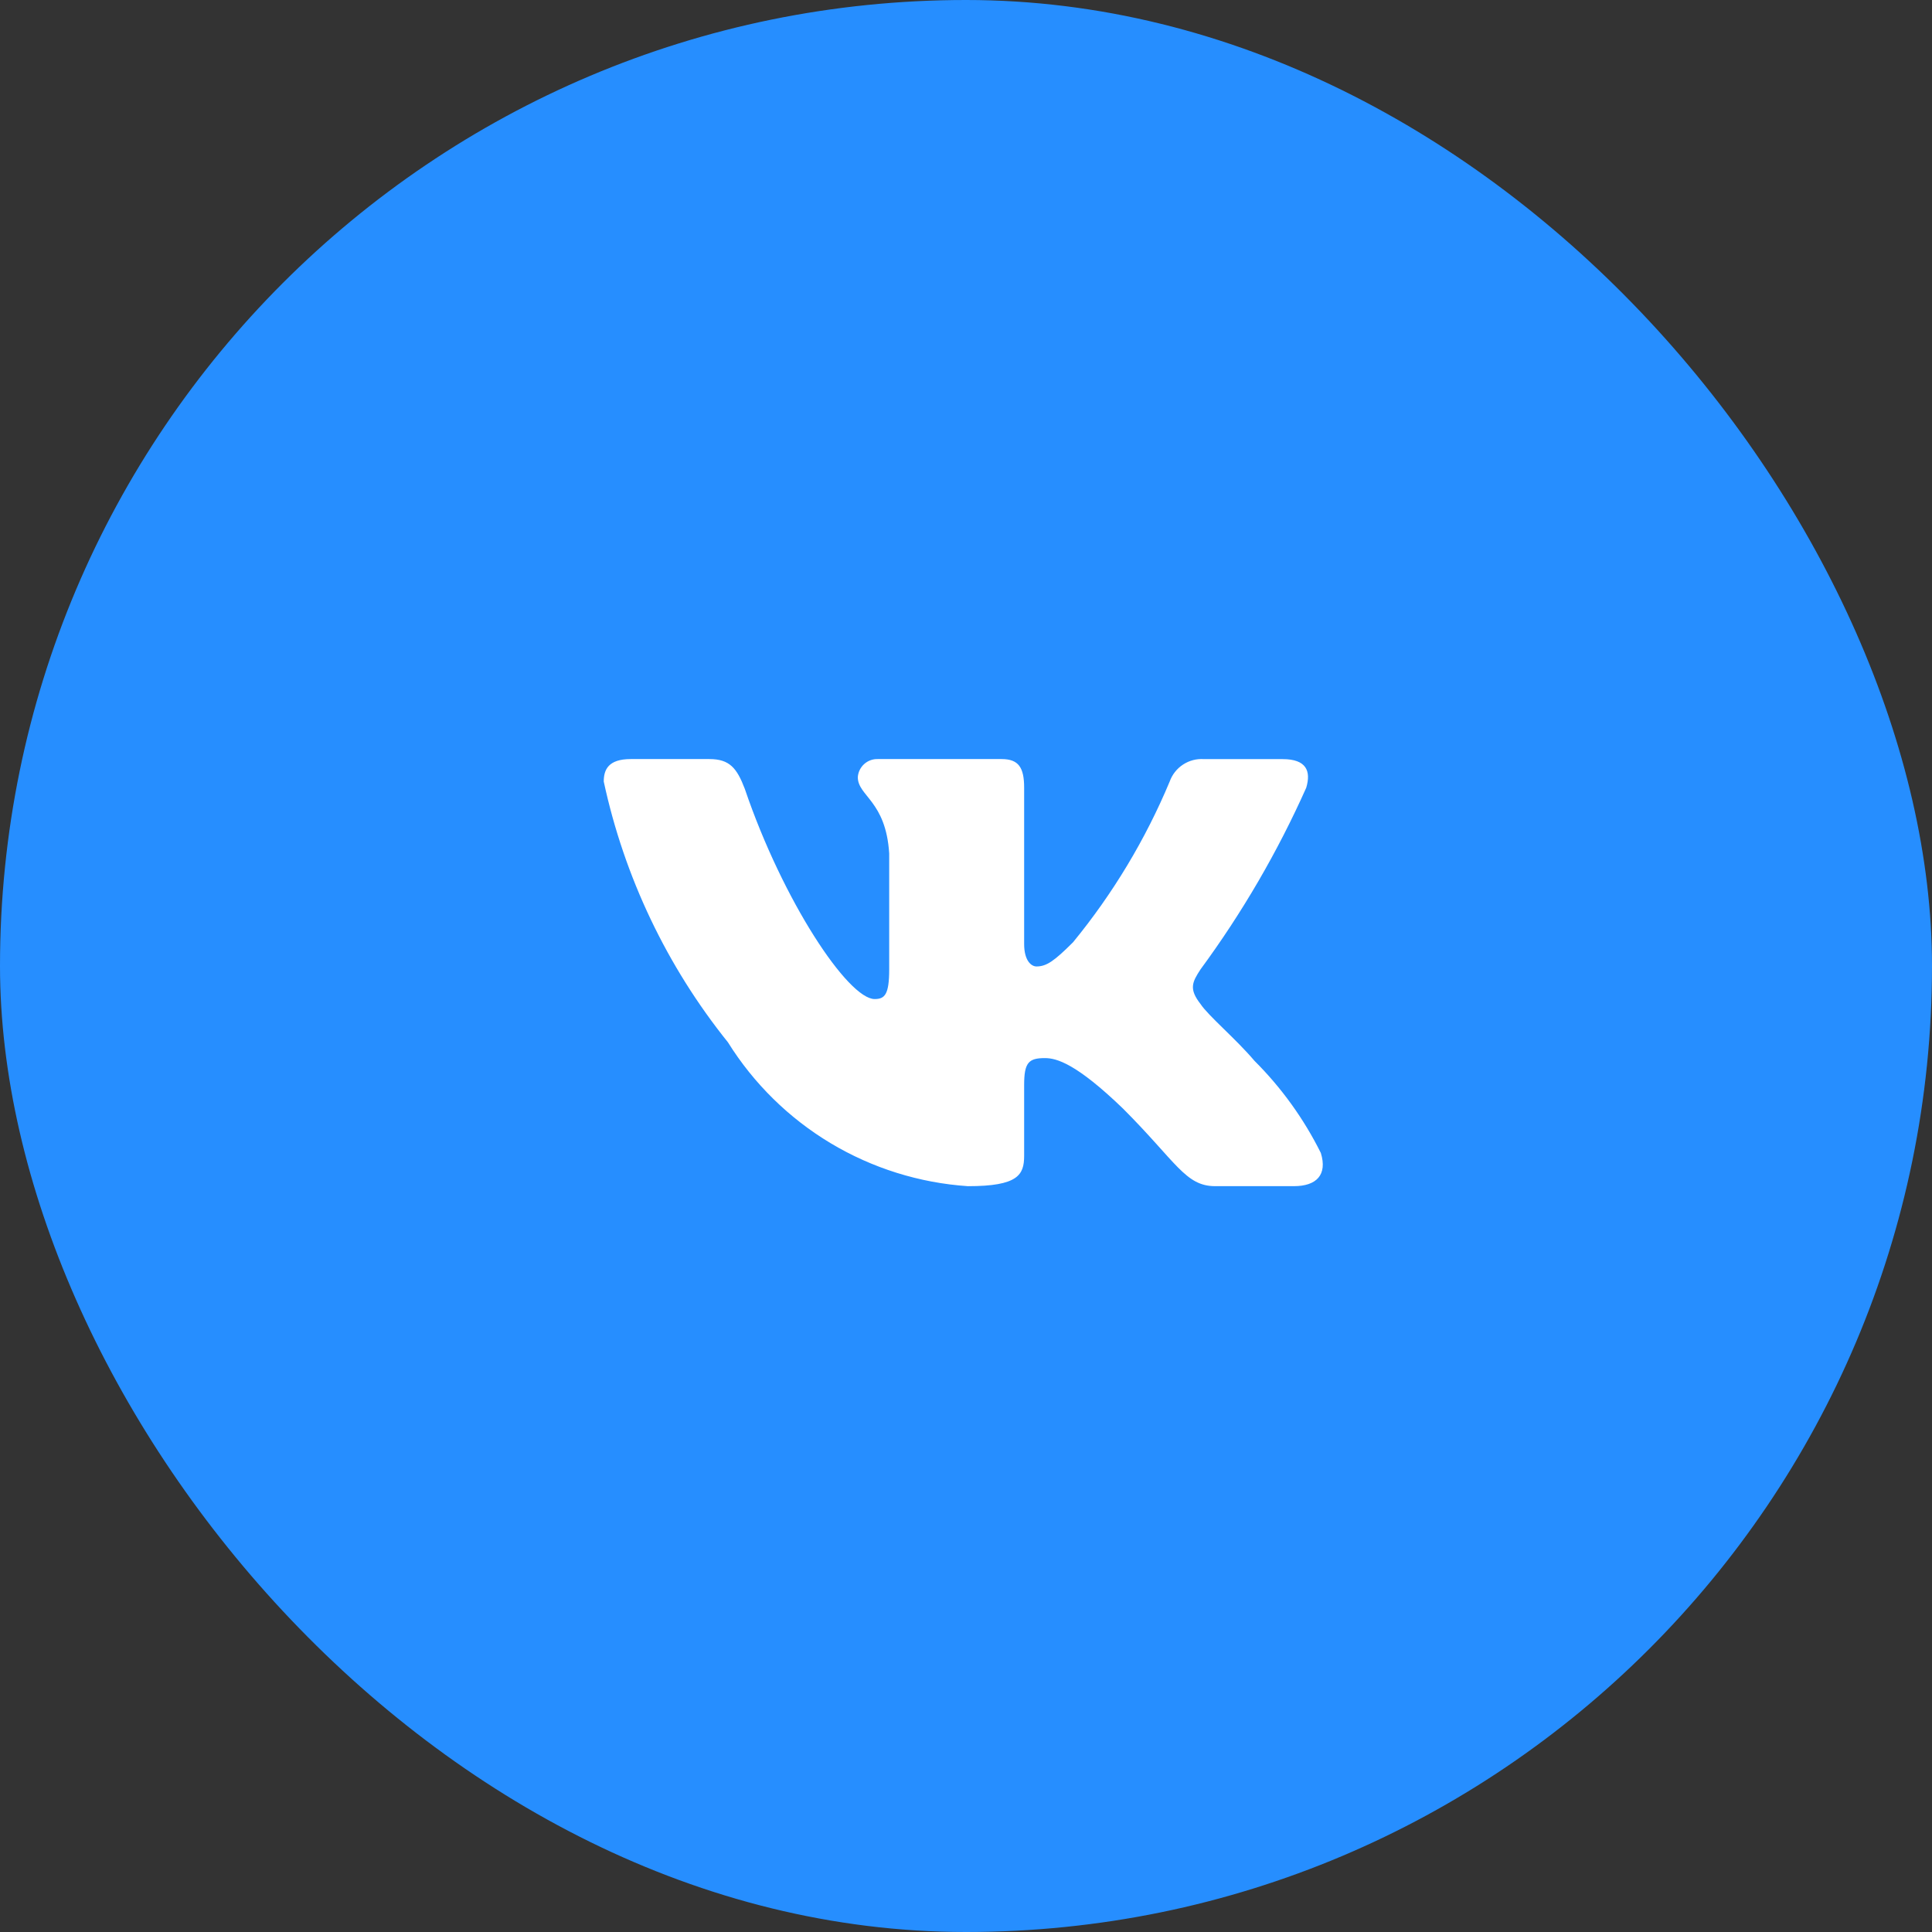
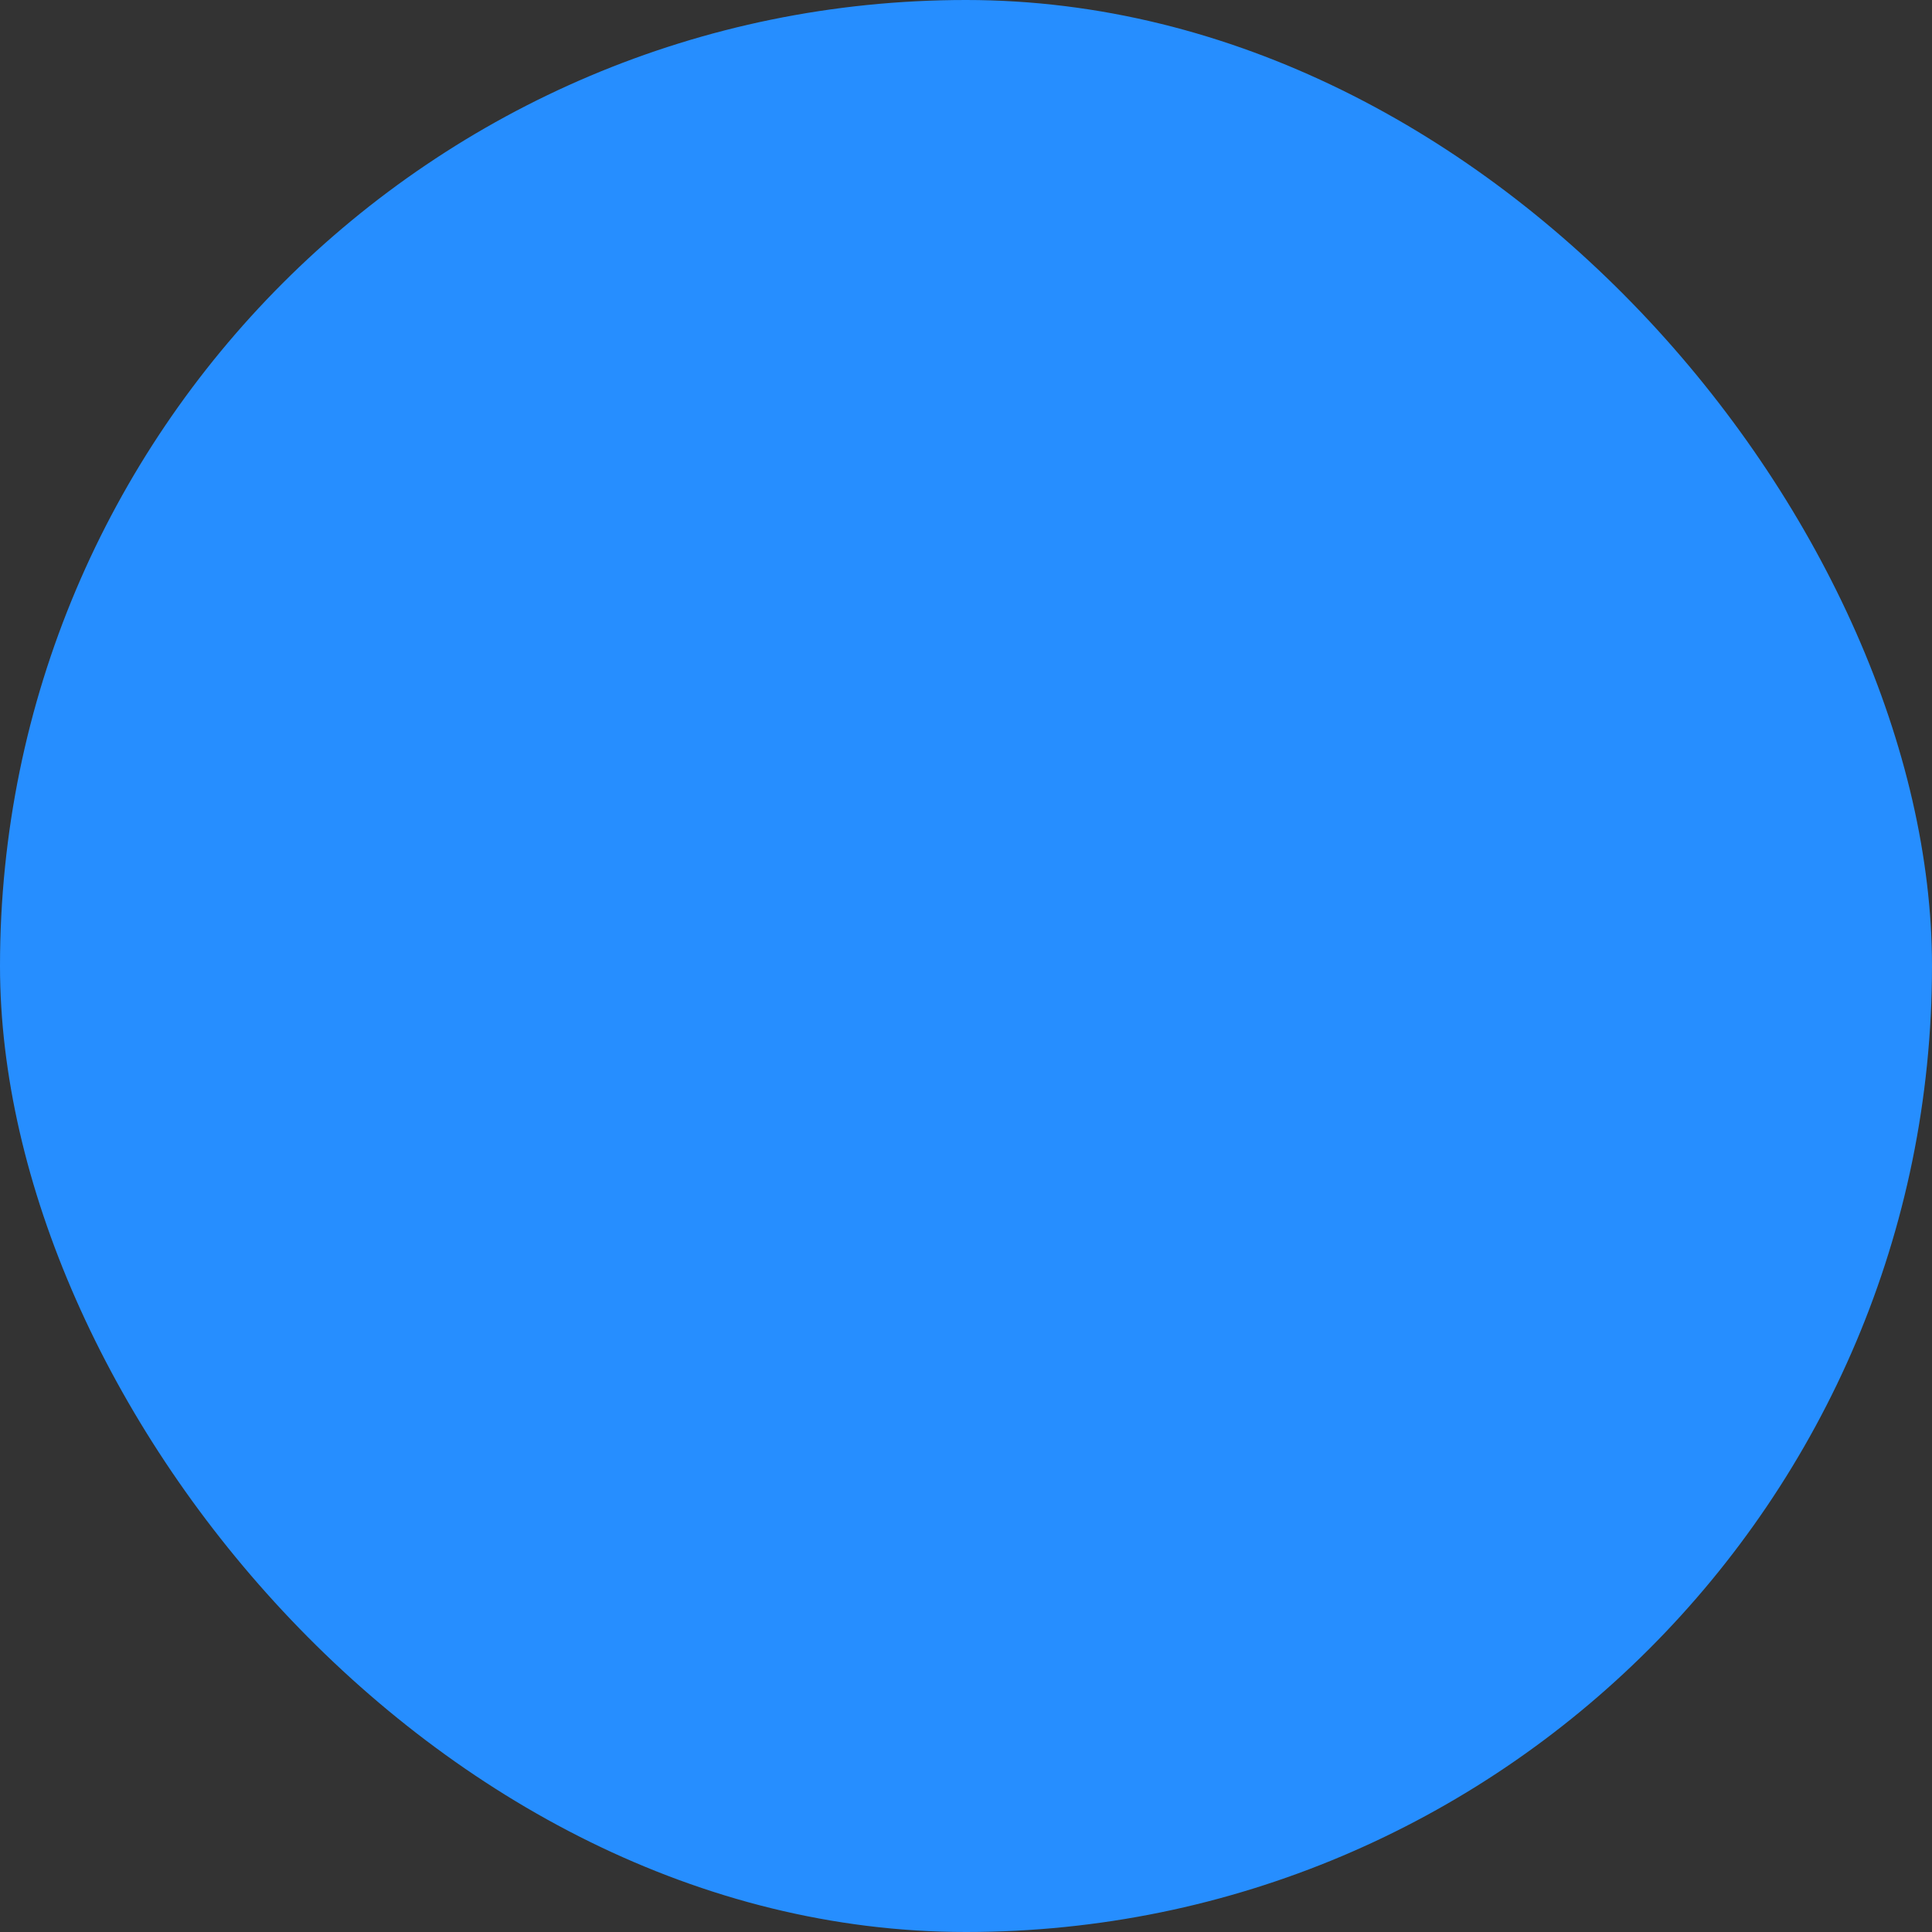
<svg xmlns="http://www.w3.org/2000/svg" width="84" height="84" viewBox="0 0 84 84" fill="none">
  <rect x="0" y="0" width="84" height="84" fill="#333333" stroke="none" />
  <rect width="84" height="84" rx="42" fill="#268EFF" />
-   <path d="M56.256 51.572H52.833C51.538 51.572 51.148 50.523 48.828 48.201C46.8 46.246 45.944 46.004 45.431 46.004C44.721 46.004 44.528 46.199 44.528 47.175V50.253C44.528 51.086 44.258 51.573 42.083 51.573C39.972 51.431 37.926 50.79 36.112 49.703C34.299 48.615 32.769 47.112 31.65 45.318C28.993 42.011 27.144 38.129 26.25 33.981C26.25 33.468 26.445 33.003 27.423 33.003H30.843C31.722 33.003 32.038 33.395 32.383 34.299C34.044 39.186 36.877 43.437 38.028 43.437C38.469 43.437 38.661 43.242 38.661 42.142V37.108C38.516 34.812 37.296 34.618 37.296 33.788C37.311 33.568 37.412 33.364 37.576 33.217C37.739 33.071 37.954 32.994 38.173 33.003H43.55C44.285 33.003 44.528 33.369 44.528 34.248V41.043C44.528 41.776 44.843 42.02 45.065 42.02C45.505 42.02 45.844 41.776 46.653 40.969C48.386 38.856 49.802 36.501 50.856 33.98C50.964 33.677 51.168 33.418 51.437 33.242C51.706 33.066 52.025 32.982 52.346 33.005H55.767C56.793 33.005 57.011 33.517 56.793 34.249C55.549 37.037 54.009 39.683 52.2 42.142C51.831 42.705 51.684 42.998 52.2 43.657C52.539 44.17 53.739 45.172 54.544 46.125C55.718 47.295 56.691 48.648 57.428 50.13C57.721 51.084 57.233 51.572 56.256 51.572Z" fill="white" />
</svg>